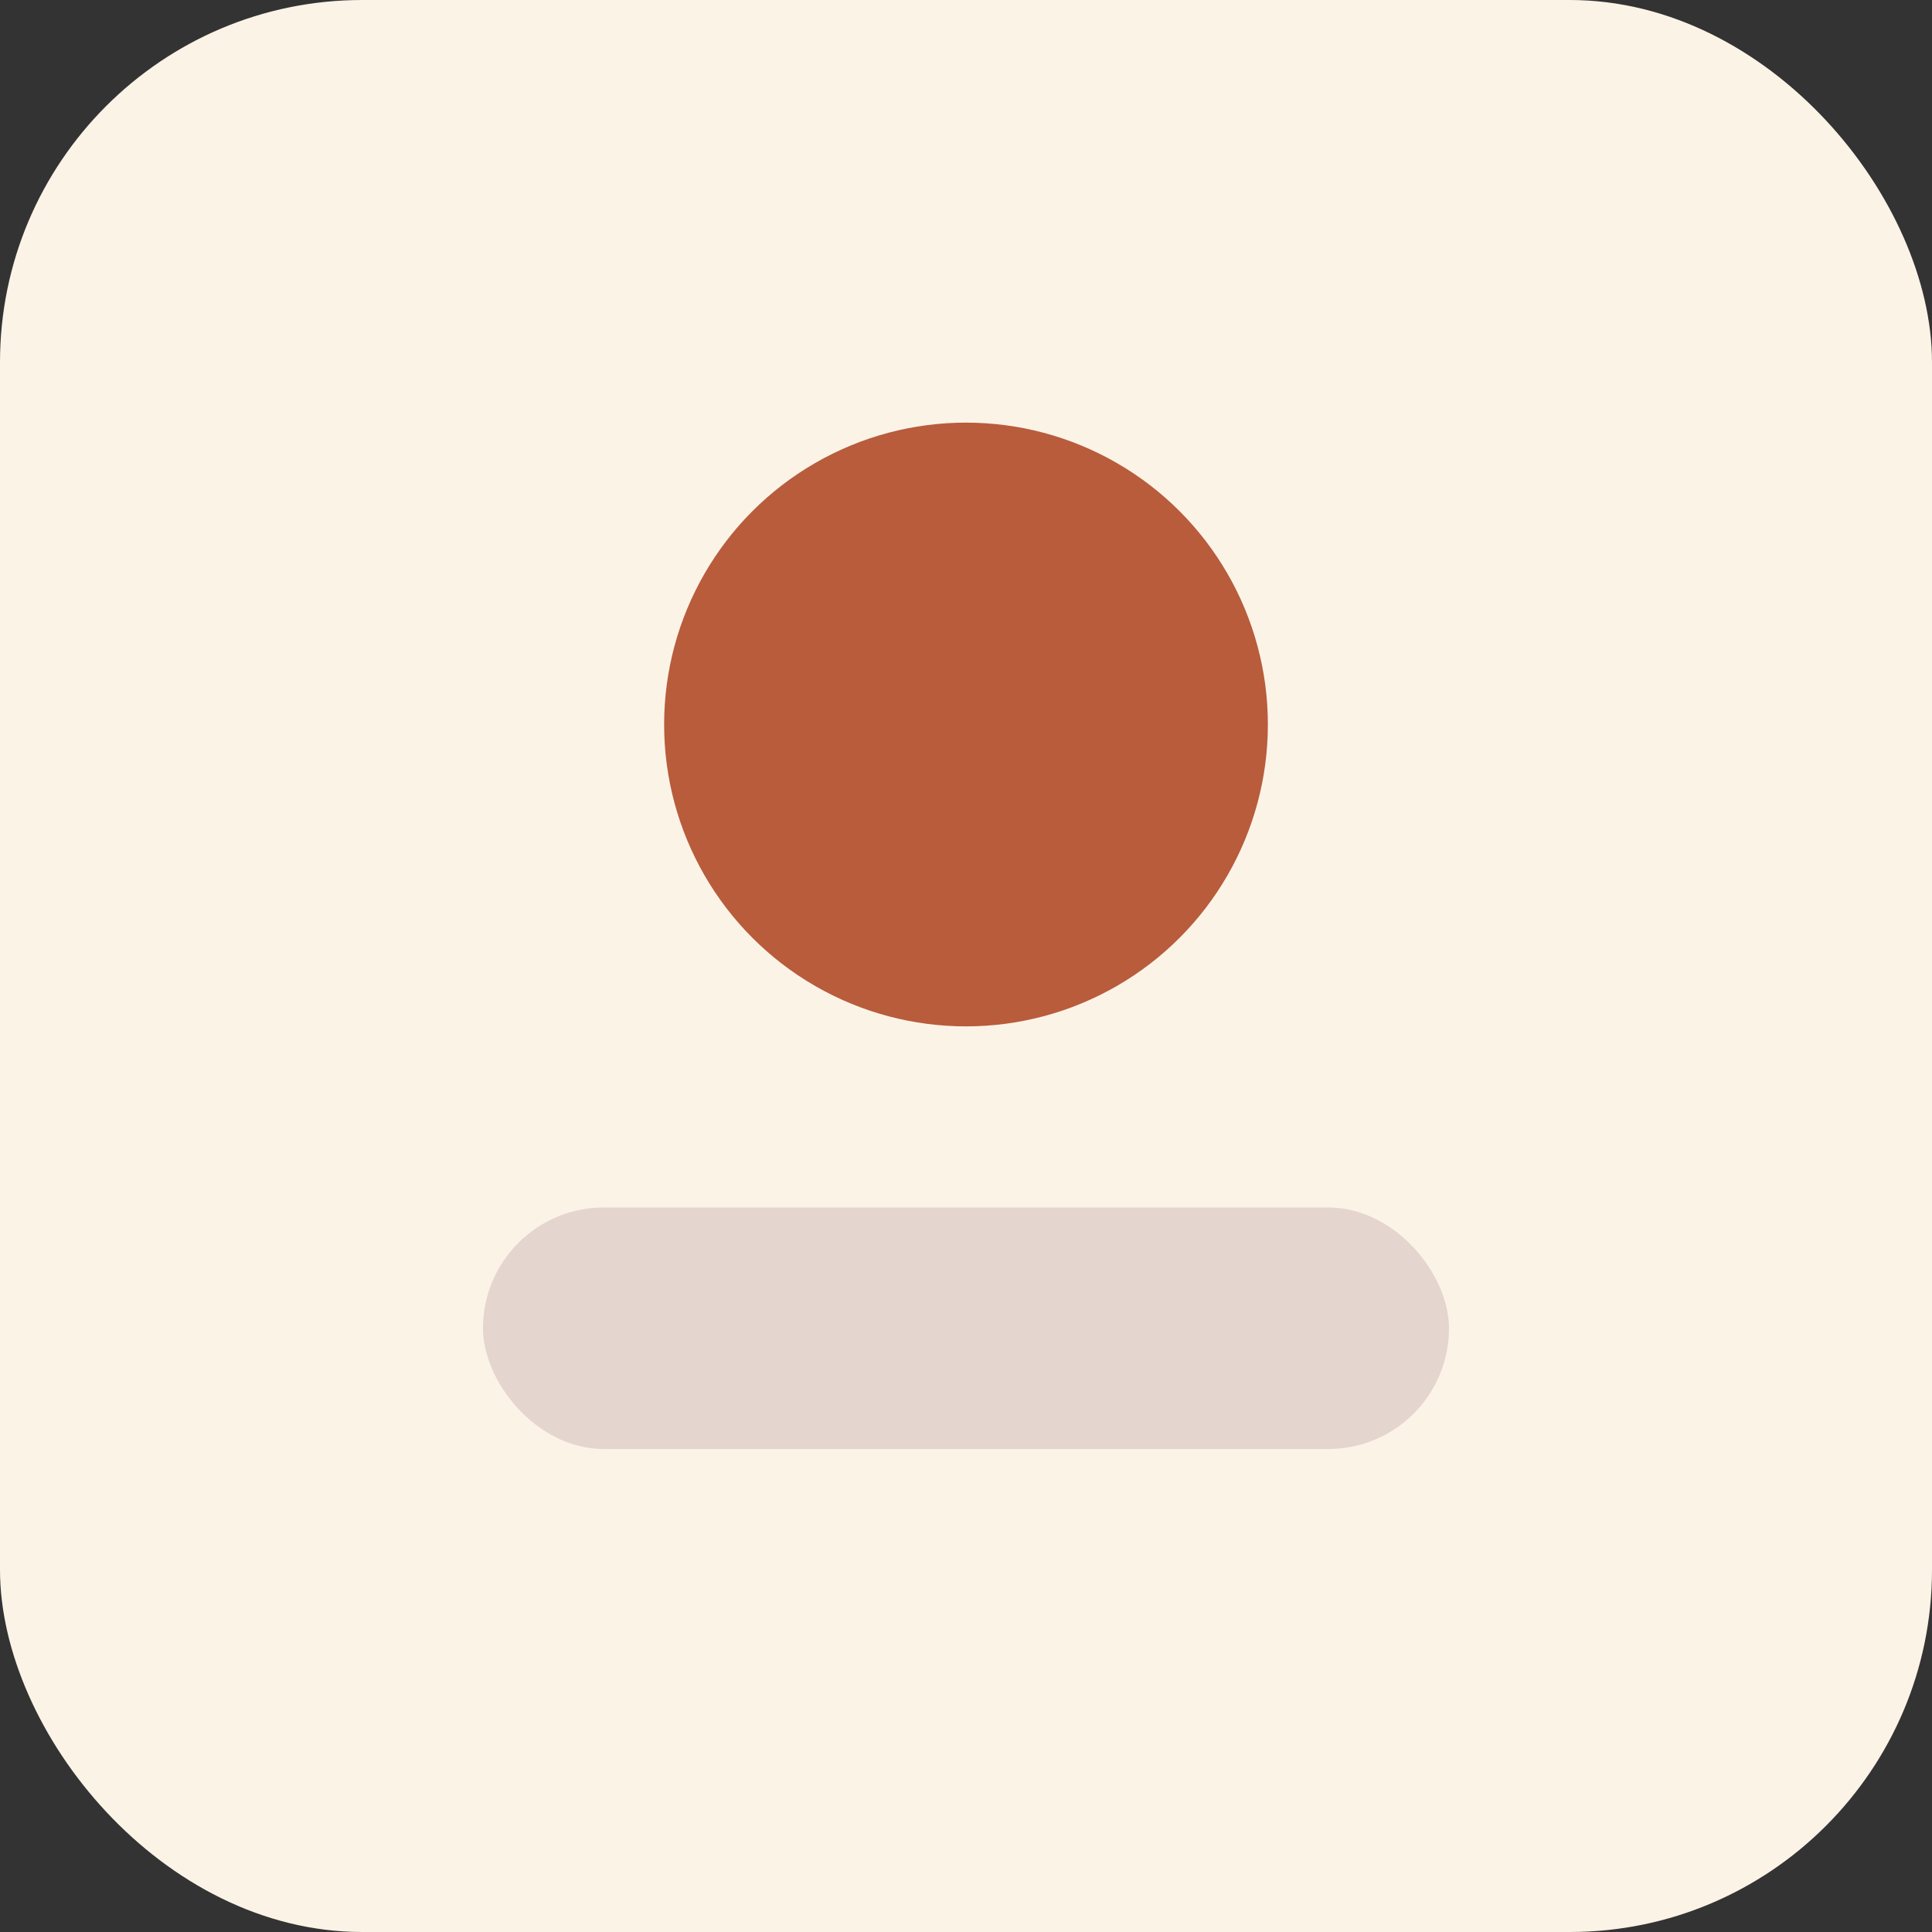
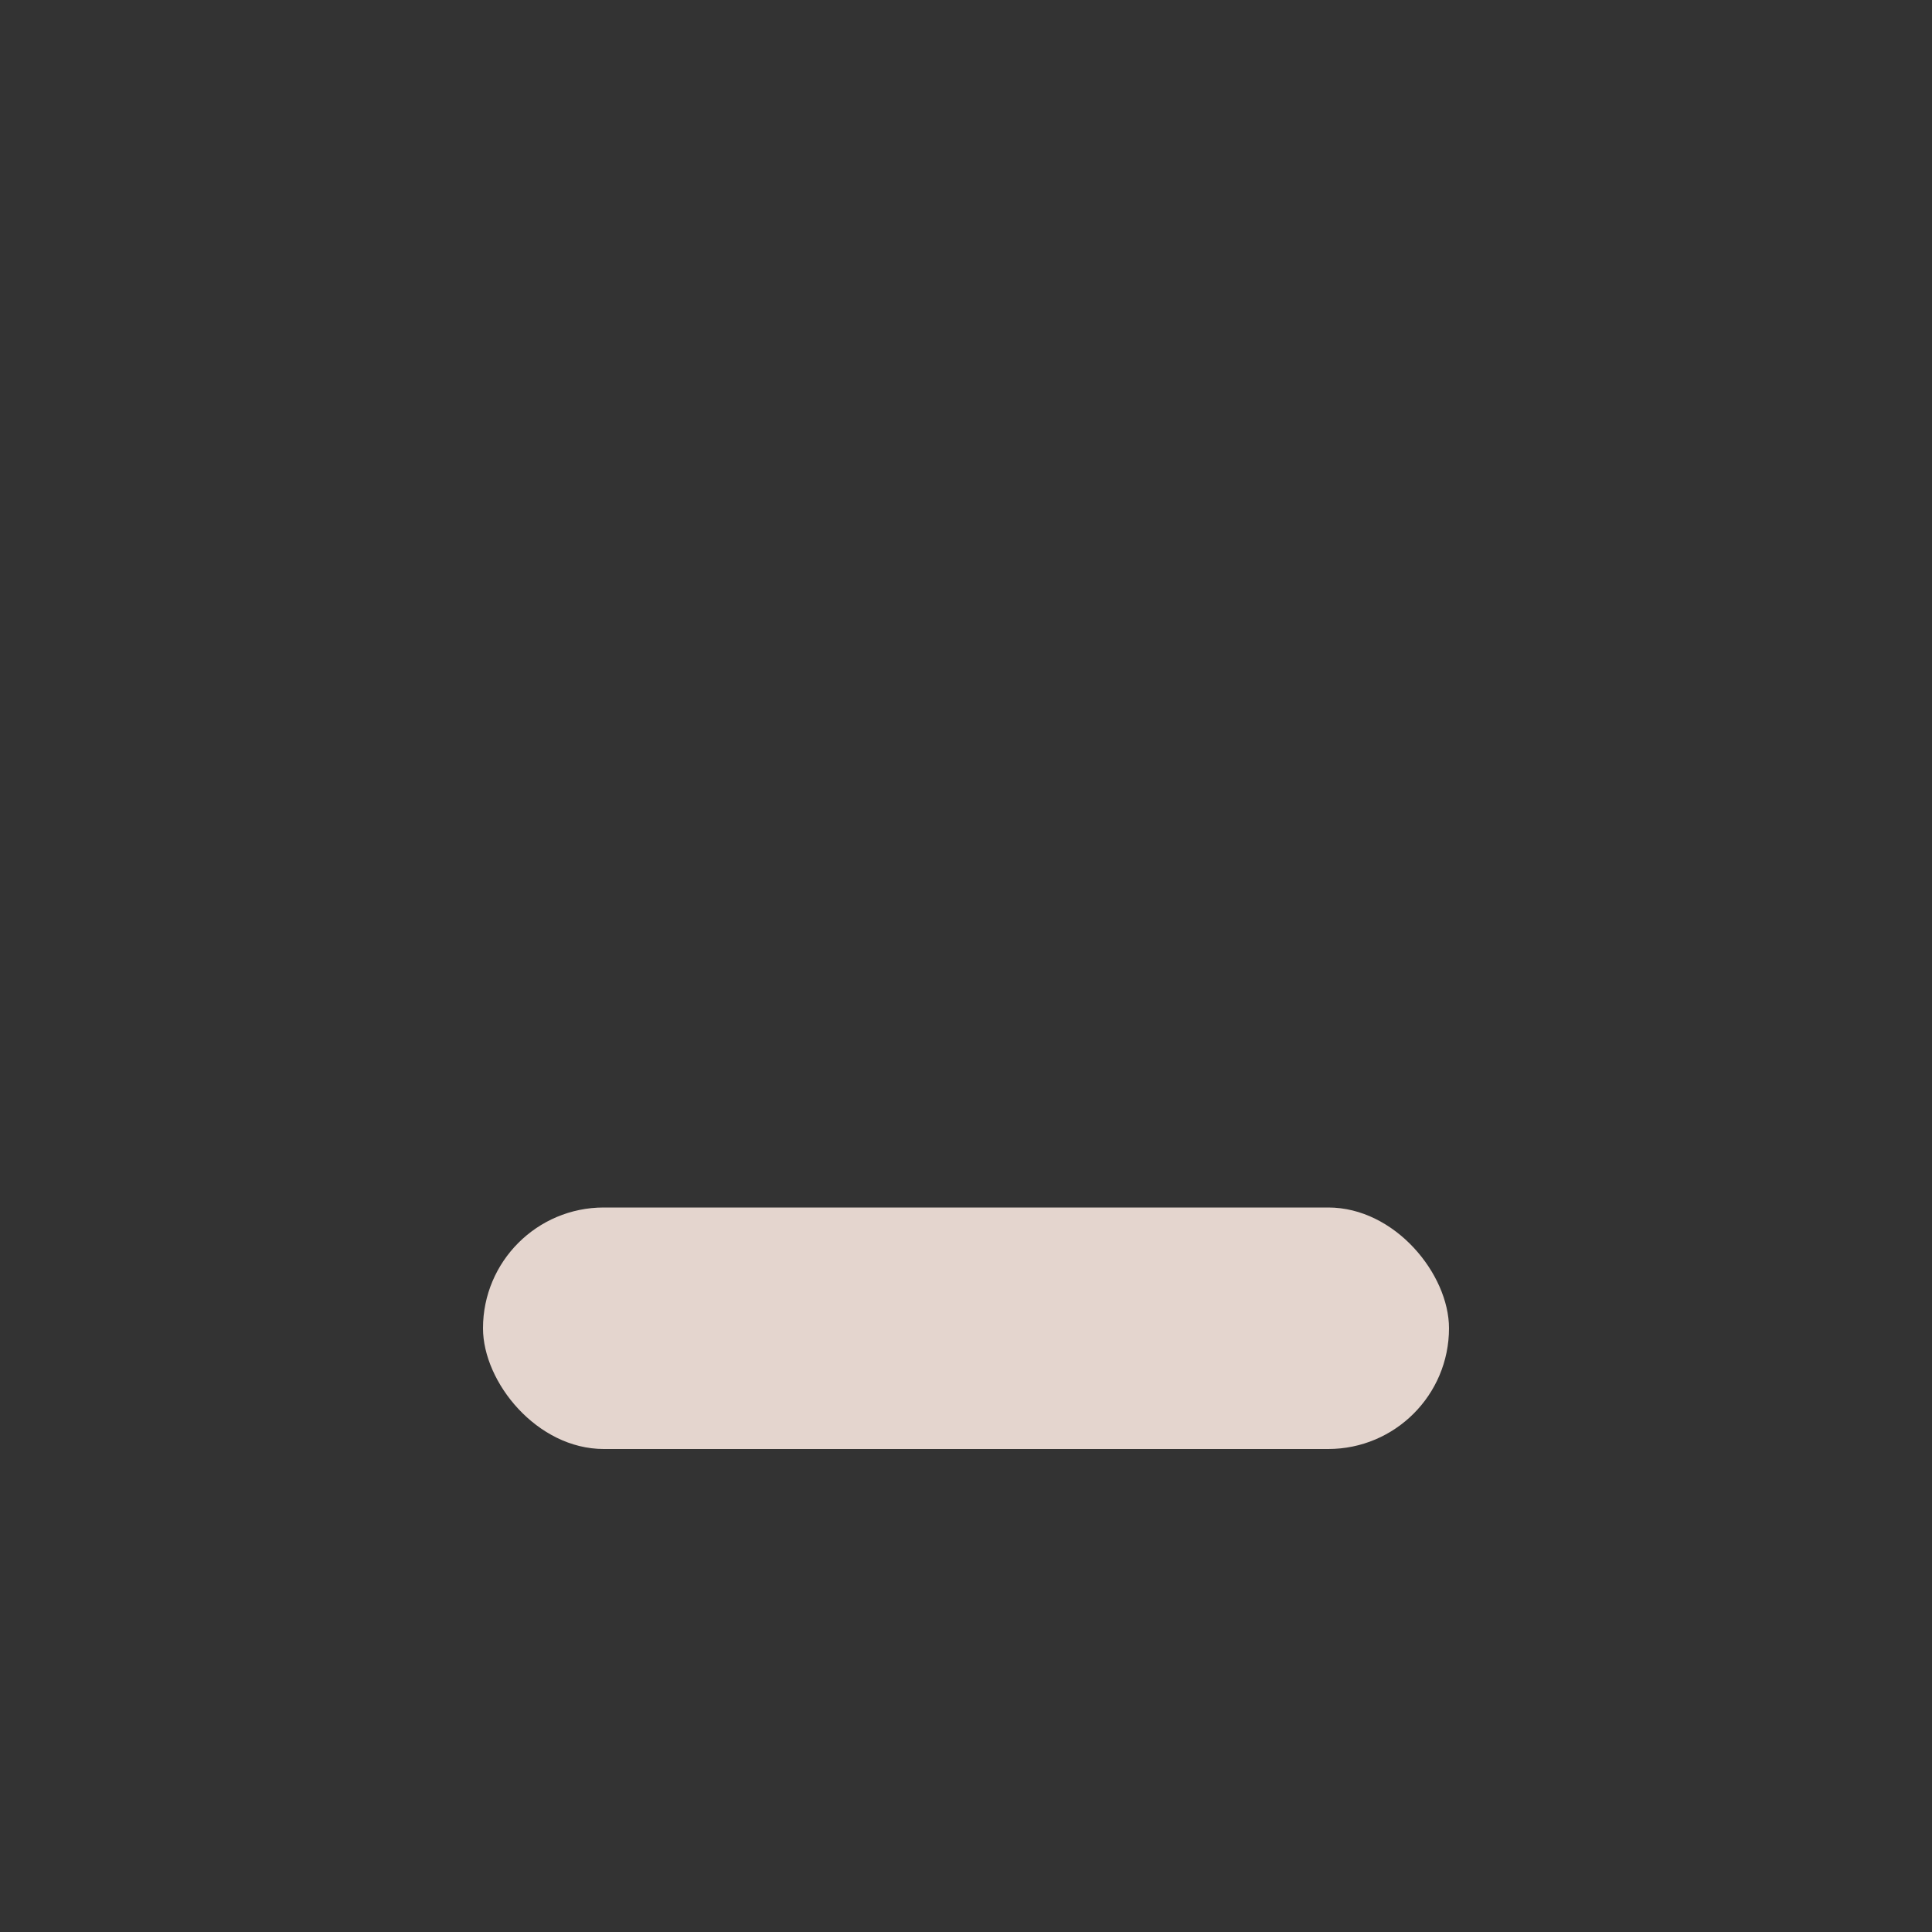
<svg xmlns="http://www.w3.org/2000/svg" width="42" height="42" viewBox="0 0 64 64">
  <rect x="0" y="0" width="64" height="64" fill="#333333" stroke="none" />
-   <rect width="64" height="64" rx="12" fill="#fcf3e7" />
-   <circle cx="32" cy="24" r="10" fill="#b85c3c" />
  <rect x="16" y="40" width="32" height="8" rx="4" fill="#e4d5ce" />
</svg>